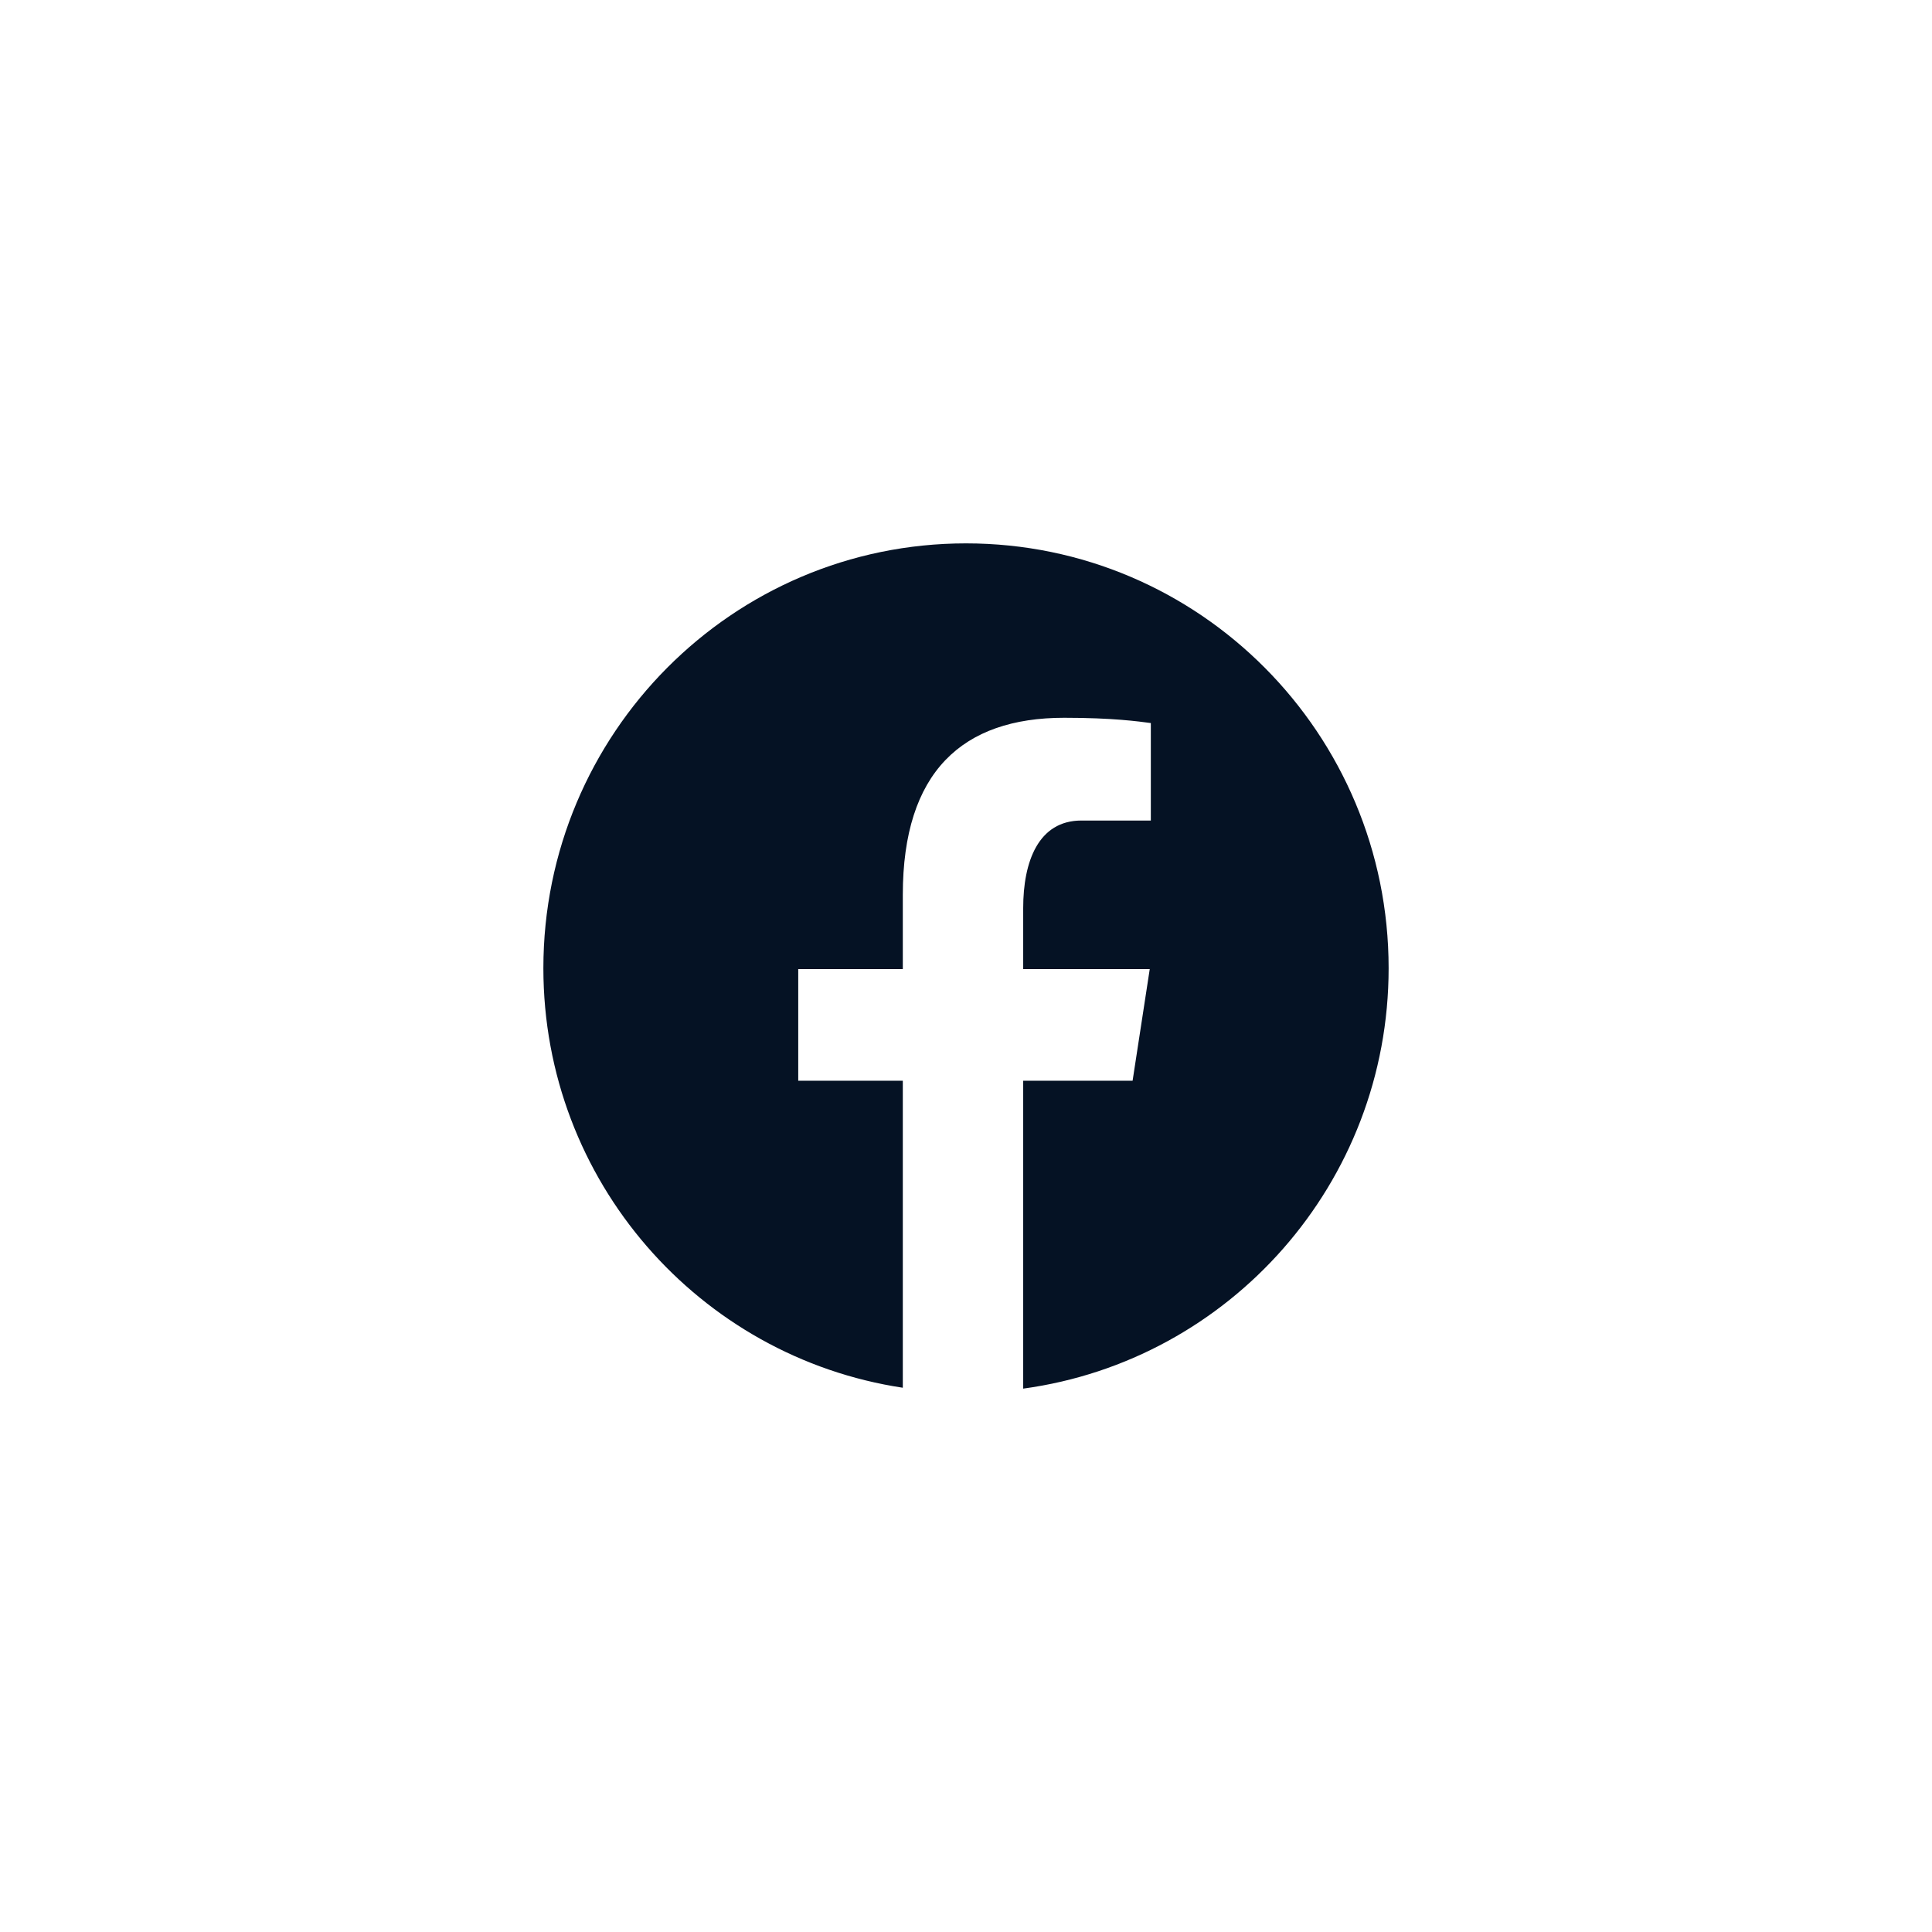
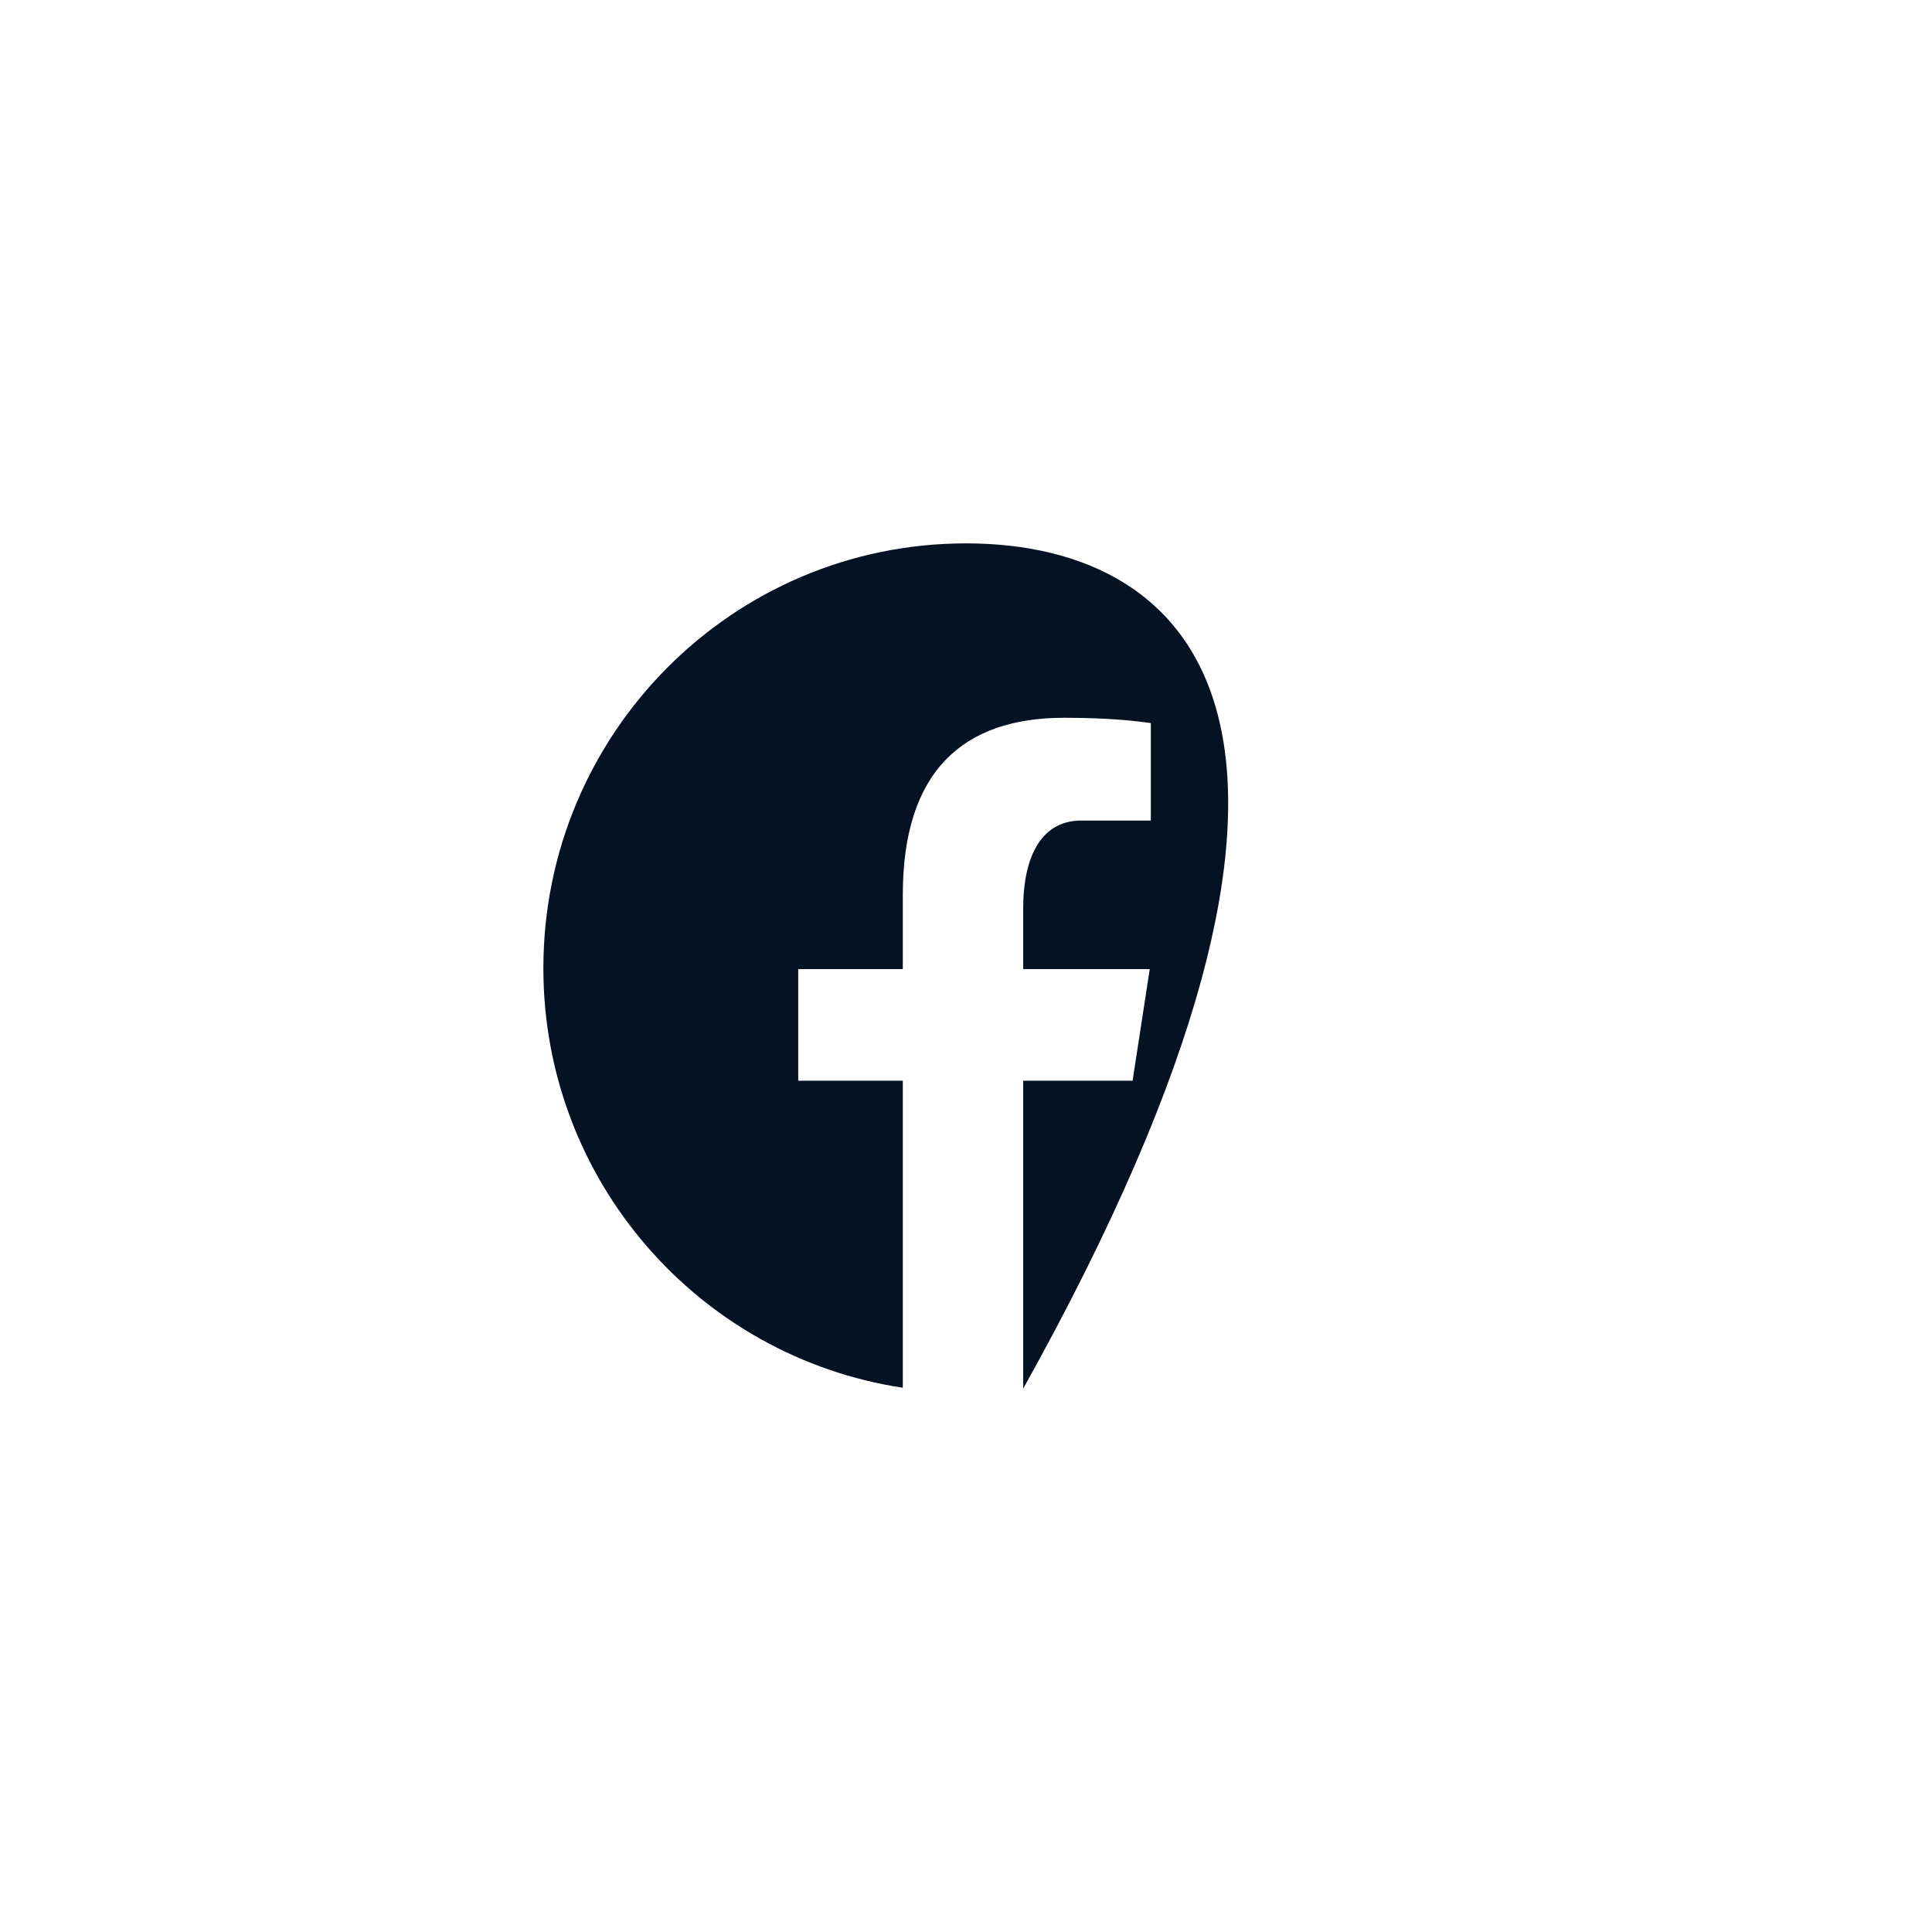
<svg xmlns="http://www.w3.org/2000/svg" width="48" height="48" viewBox="0 0 48 48" fill="none">
-   <path d="M24 13.5C18.201 13.5 13.5 18.226 13.5 24.054C13.5 29.345 17.378 33.715 22.43 34.478V26.851H19.832V24.077H22.43V22.231C22.43 19.175 23.912 17.833 26.439 17.833C27.649 17.833 28.289 17.924 28.592 17.964V20.386H26.868C25.796 20.386 25.421 21.409 25.421 22.561V24.077H28.565L28.139 26.851H25.421V34.5C30.546 33.802 34.5 29.397 34.5 24.054C34.5 18.226 29.799 13.5 24 13.5Z" fill="#051224" />
+   <path d="M24 13.5C18.201 13.5 13.5 18.226 13.5 24.054C13.5 29.345 17.378 33.715 22.43 34.478V26.851H19.832V24.077H22.43V22.231C22.43 19.175 23.912 17.833 26.439 17.833C27.649 17.833 28.289 17.924 28.592 17.964V20.386H26.868C25.796 20.386 25.421 21.409 25.421 22.561V24.077H28.565L28.139 26.851H25.421V34.5C34.5 18.226 29.799 13.5 24 13.5Z" fill="#051224" />
</svg>